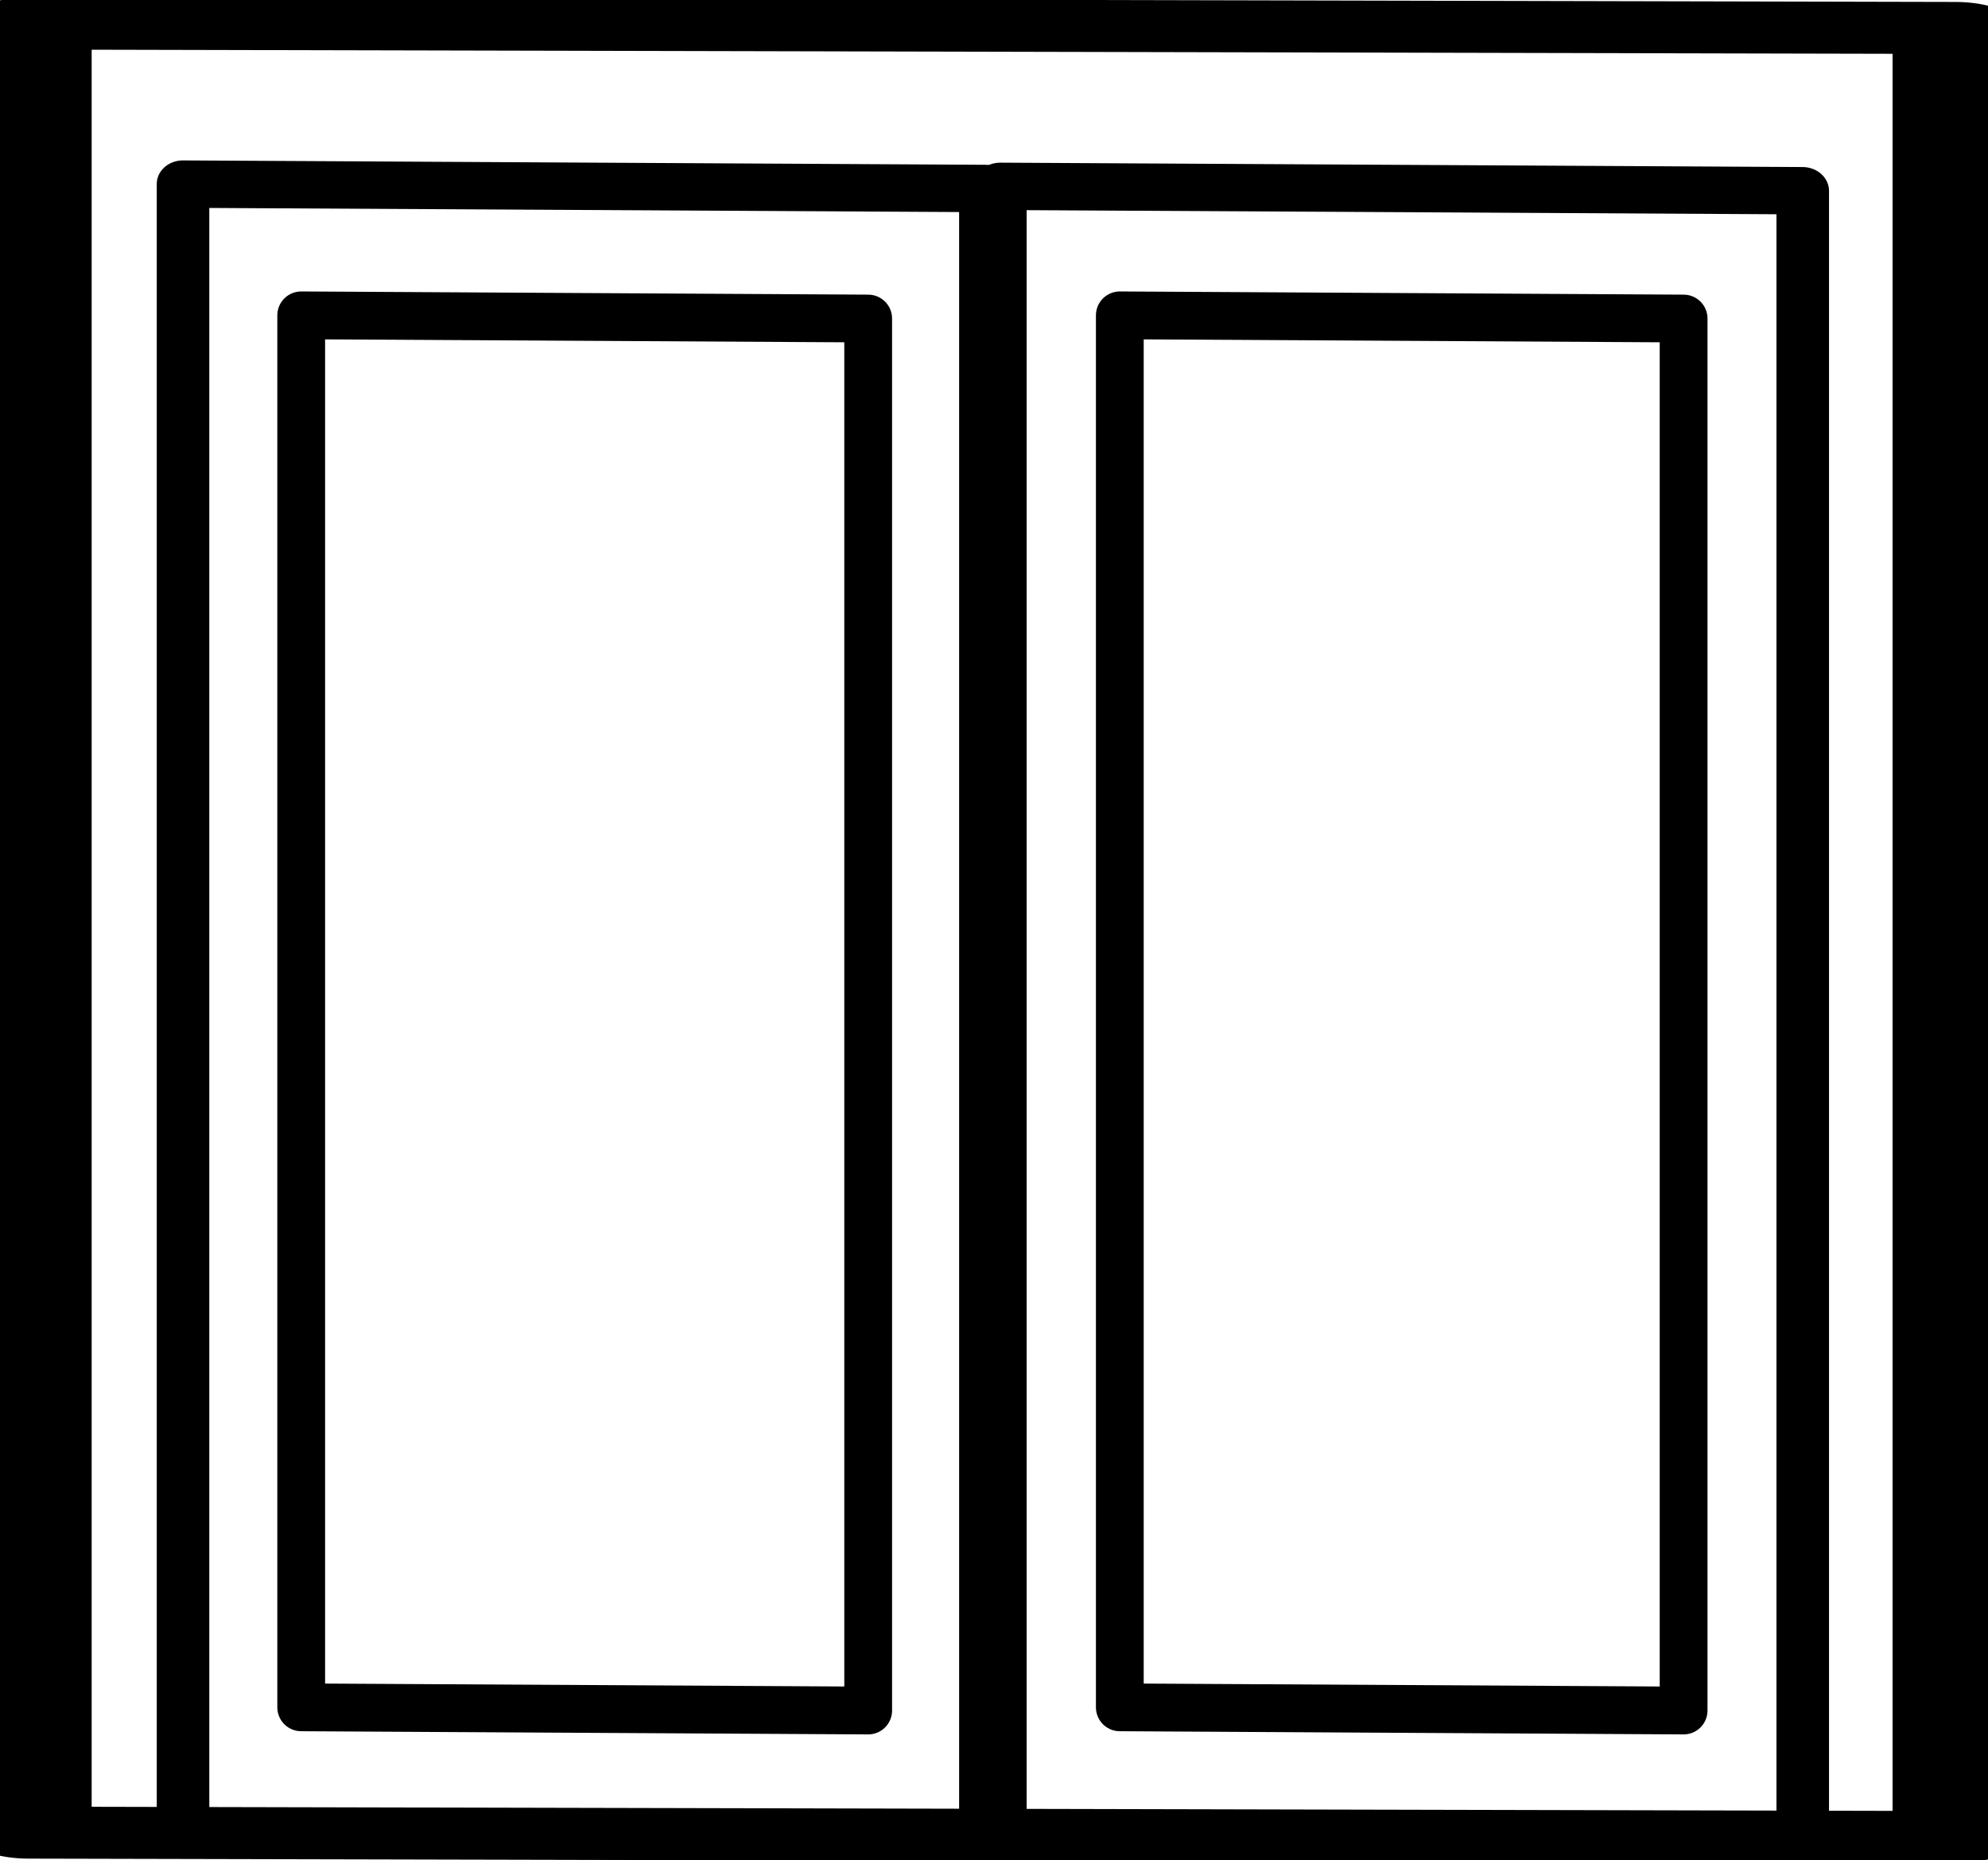
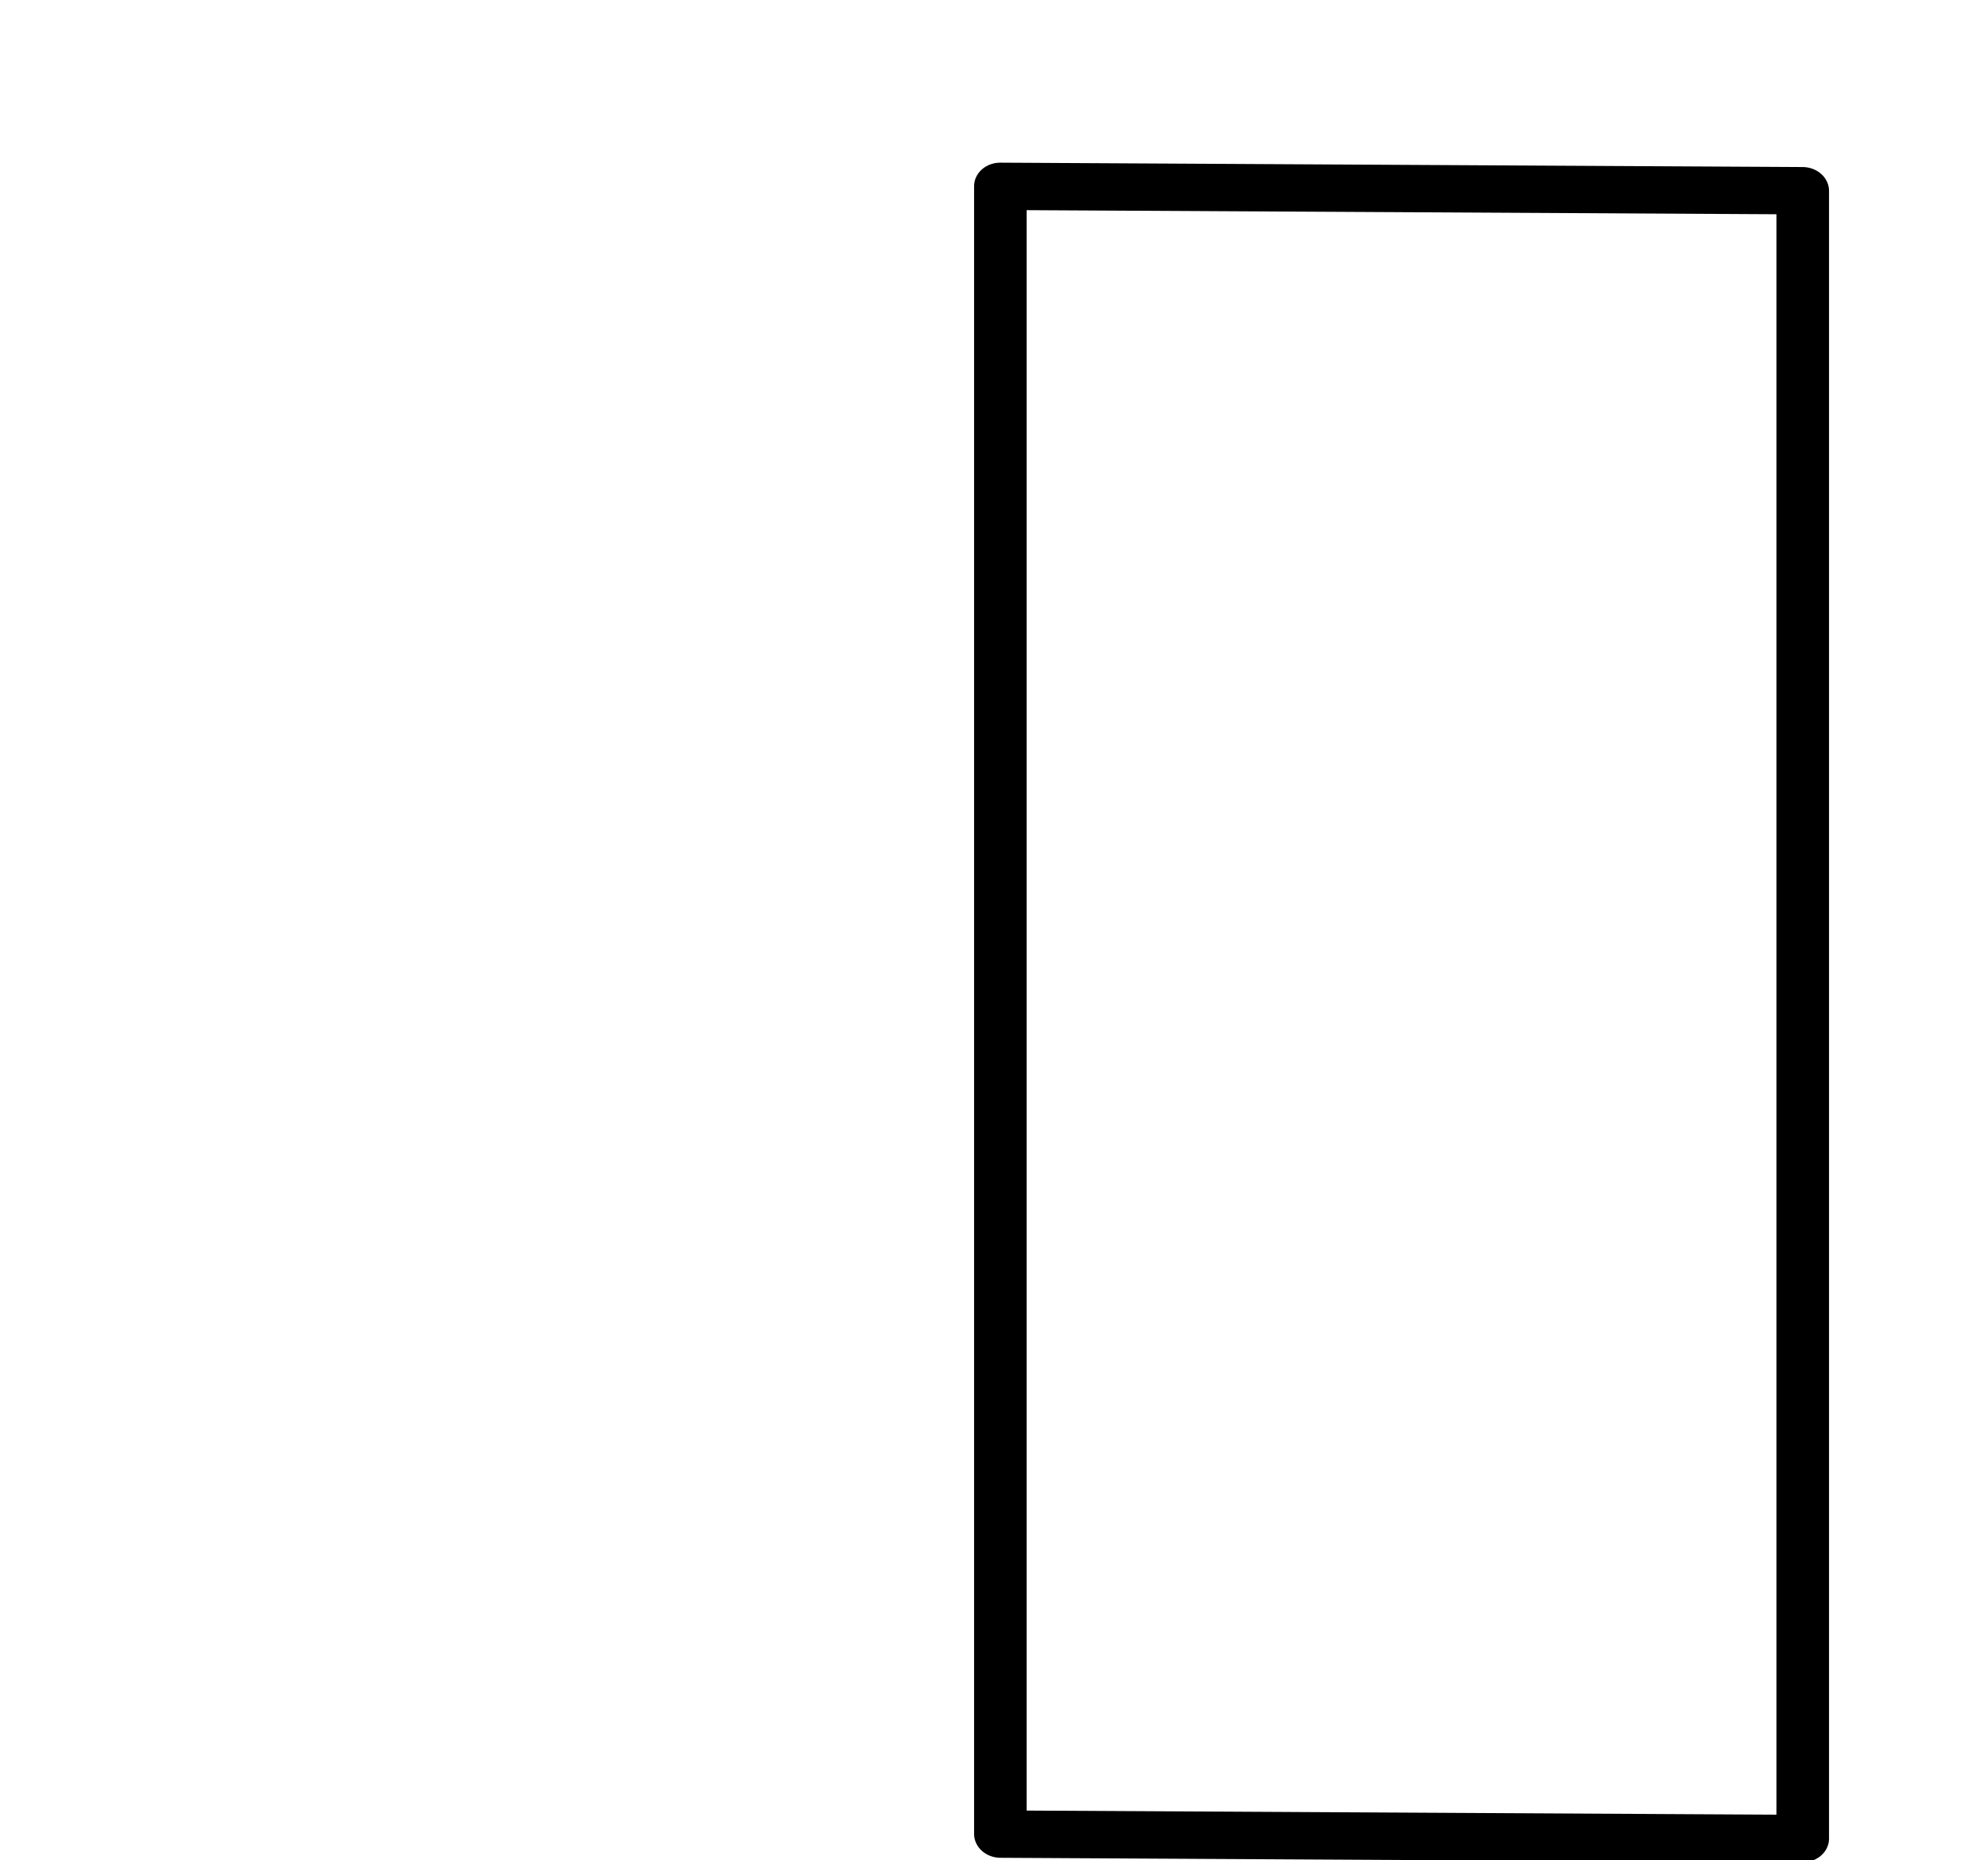
<svg xmlns="http://www.w3.org/2000/svg" xml:space="preserve" width="0.14in" height="0.131in" version="1.1" style="shape-rendering:geometricPrecision; text-rendering:geometricPrecision; image-rendering:optimizeQuality; fill-rule:evenodd; clip-rule:evenodd" viewBox="0 0 6.21 5.84">
  <defs>
    <style type="text/css">
   
    .str0 {stroke:black;stroke-width:0.15;stroke-linecap:round;stroke-linejoin:round;stroke-miterlimit:2.613}
    .fil0 {fill:none}
   
  </style>
  </defs>
  <g id="design">
    <g id="_1995284661552">
-       <rect class="fil0 str0" transform="matrix(1.1 0.006 -0 0.992 0.559 0.578)" width="2.29" height="5.22" />
      <rect class="fil0 str0" transform="matrix(1.1 0.006 -0 0.991 3.125 0.585)" width="2.29" height="5.22" />
-       <rect class="fil0 str0" transform="matrix(2.642 0.006 -0 1.088 0.074 0.074)" width="2.29" height="5.22" />
-       <polygon class="fil0 str0" points="3.5,0.99 5.27,1 5.27,5.37 3.5,5.36 " />
-       <polygon class="fil0 str0" points="0.93,0.99 2.71,1 2.71,5.37 0.93,5.36 " />
    </g>
  </g>
</svg>